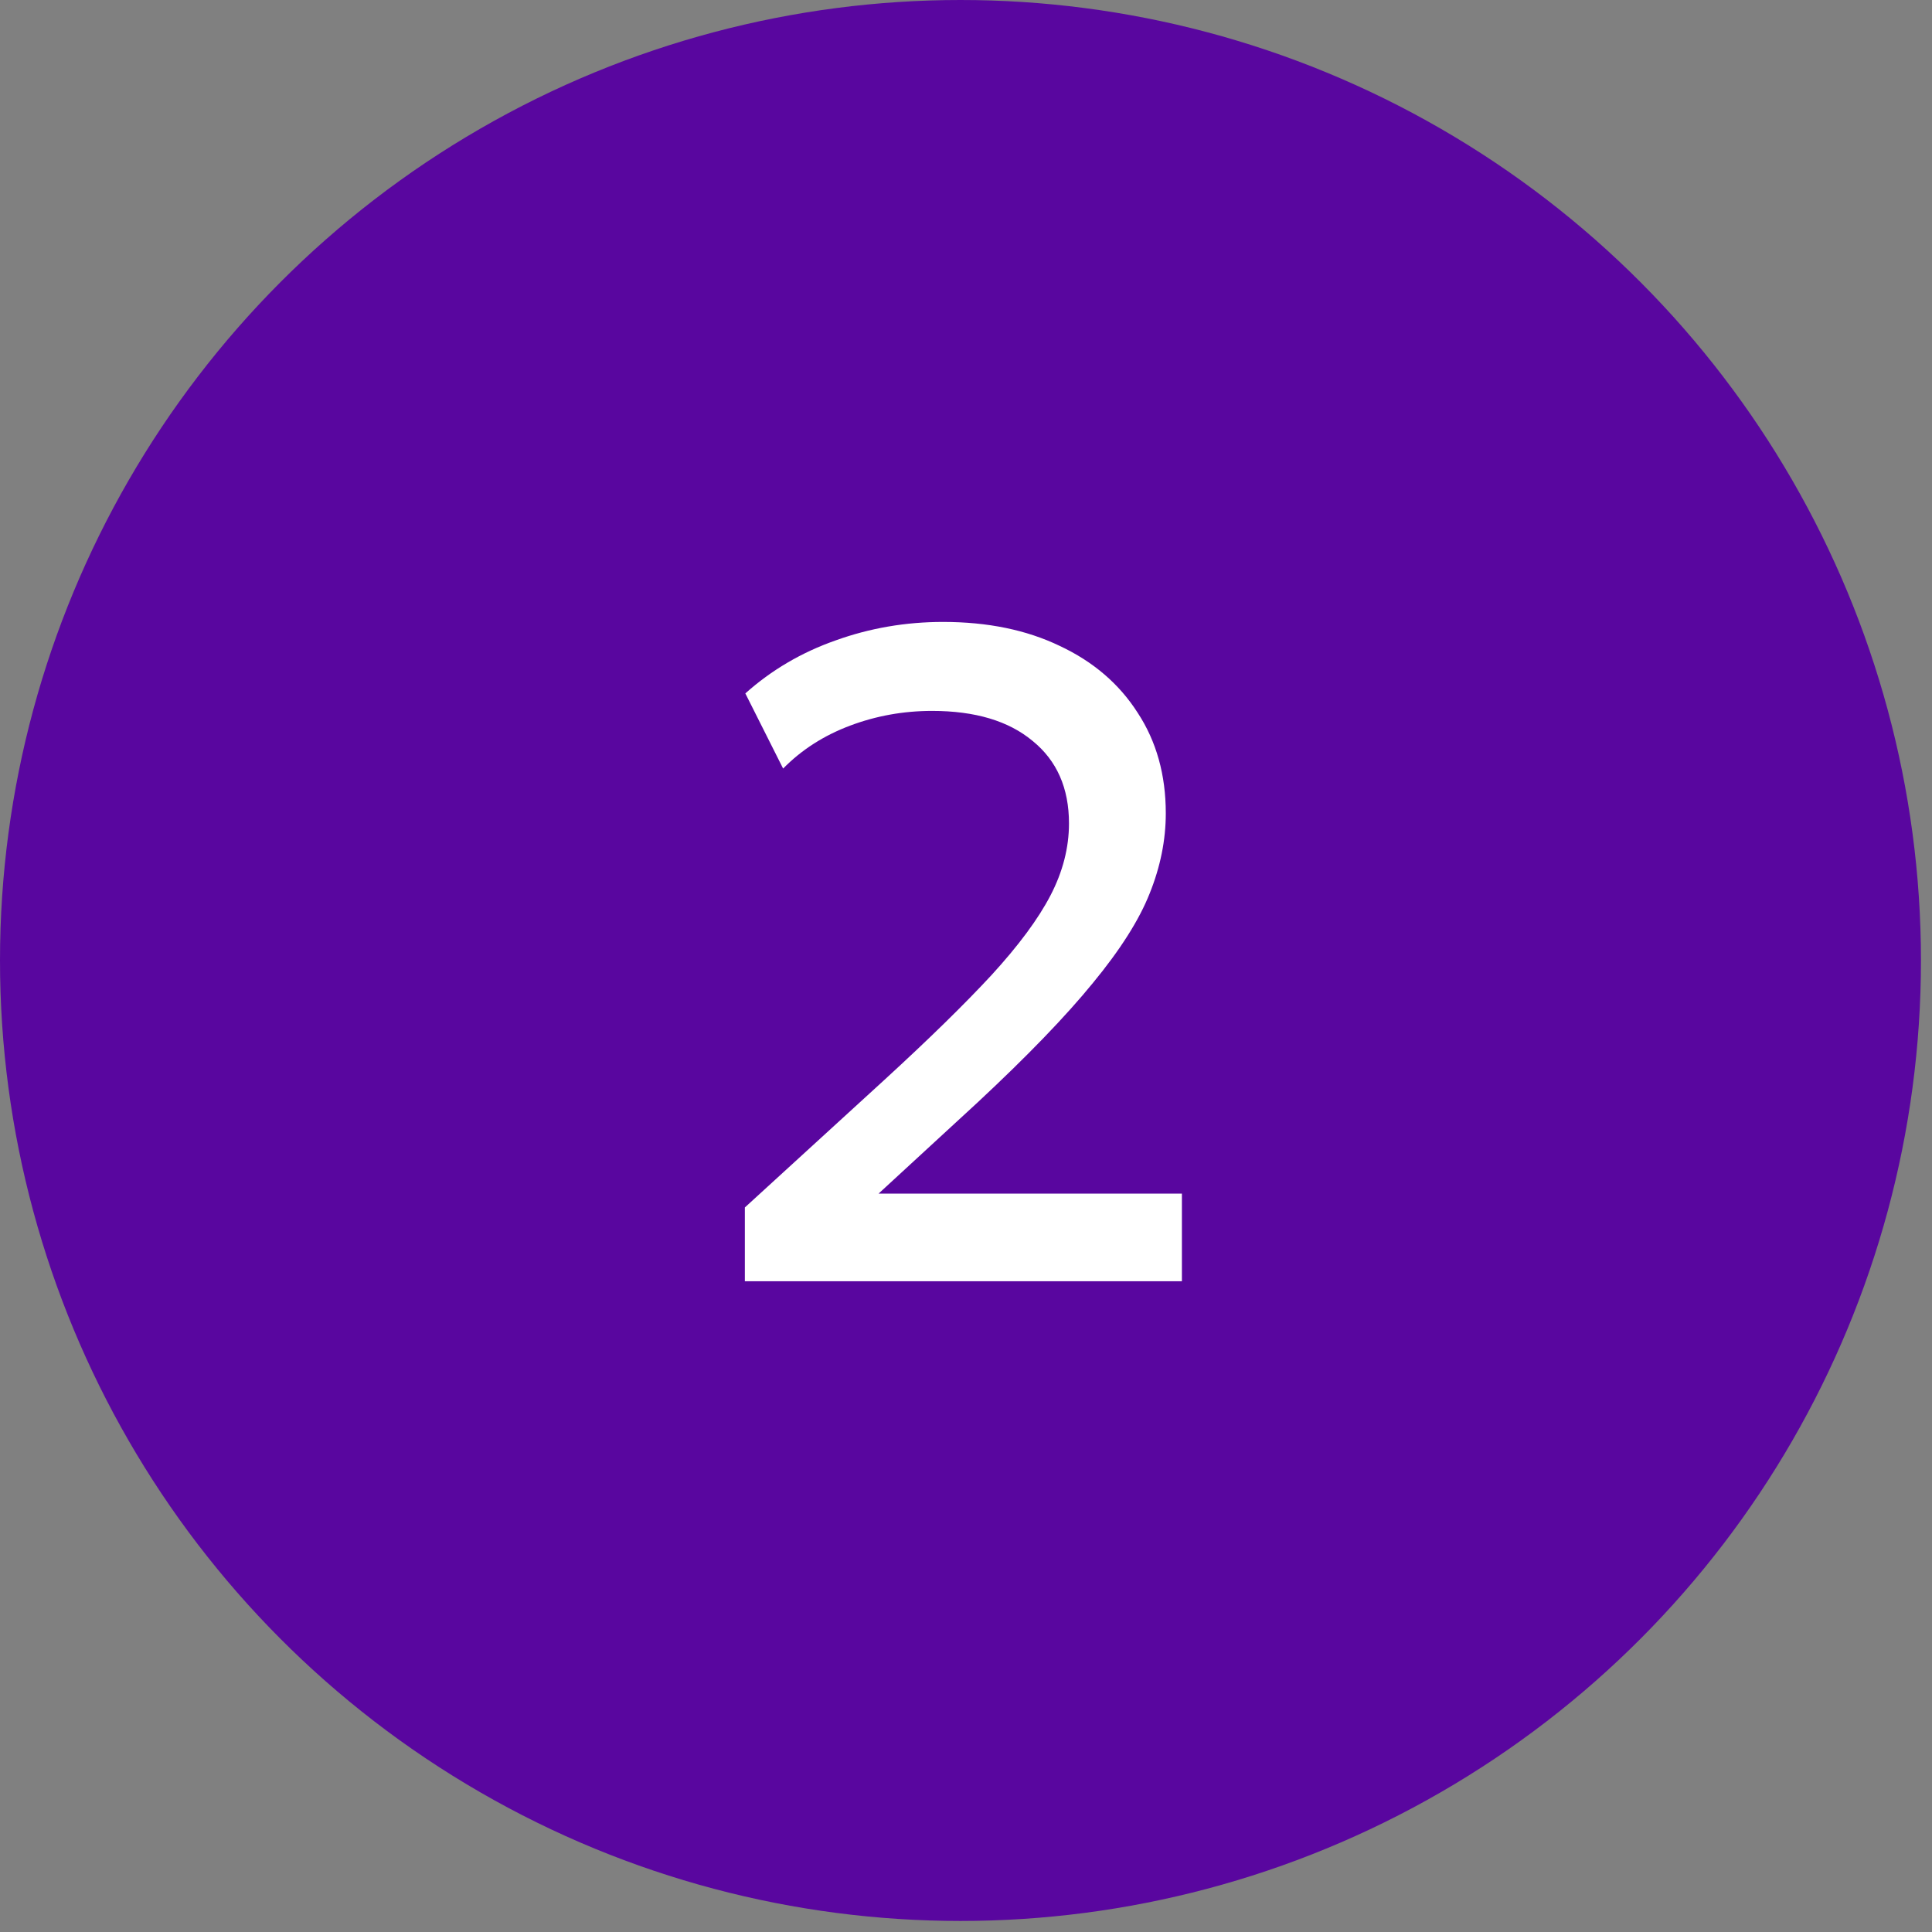
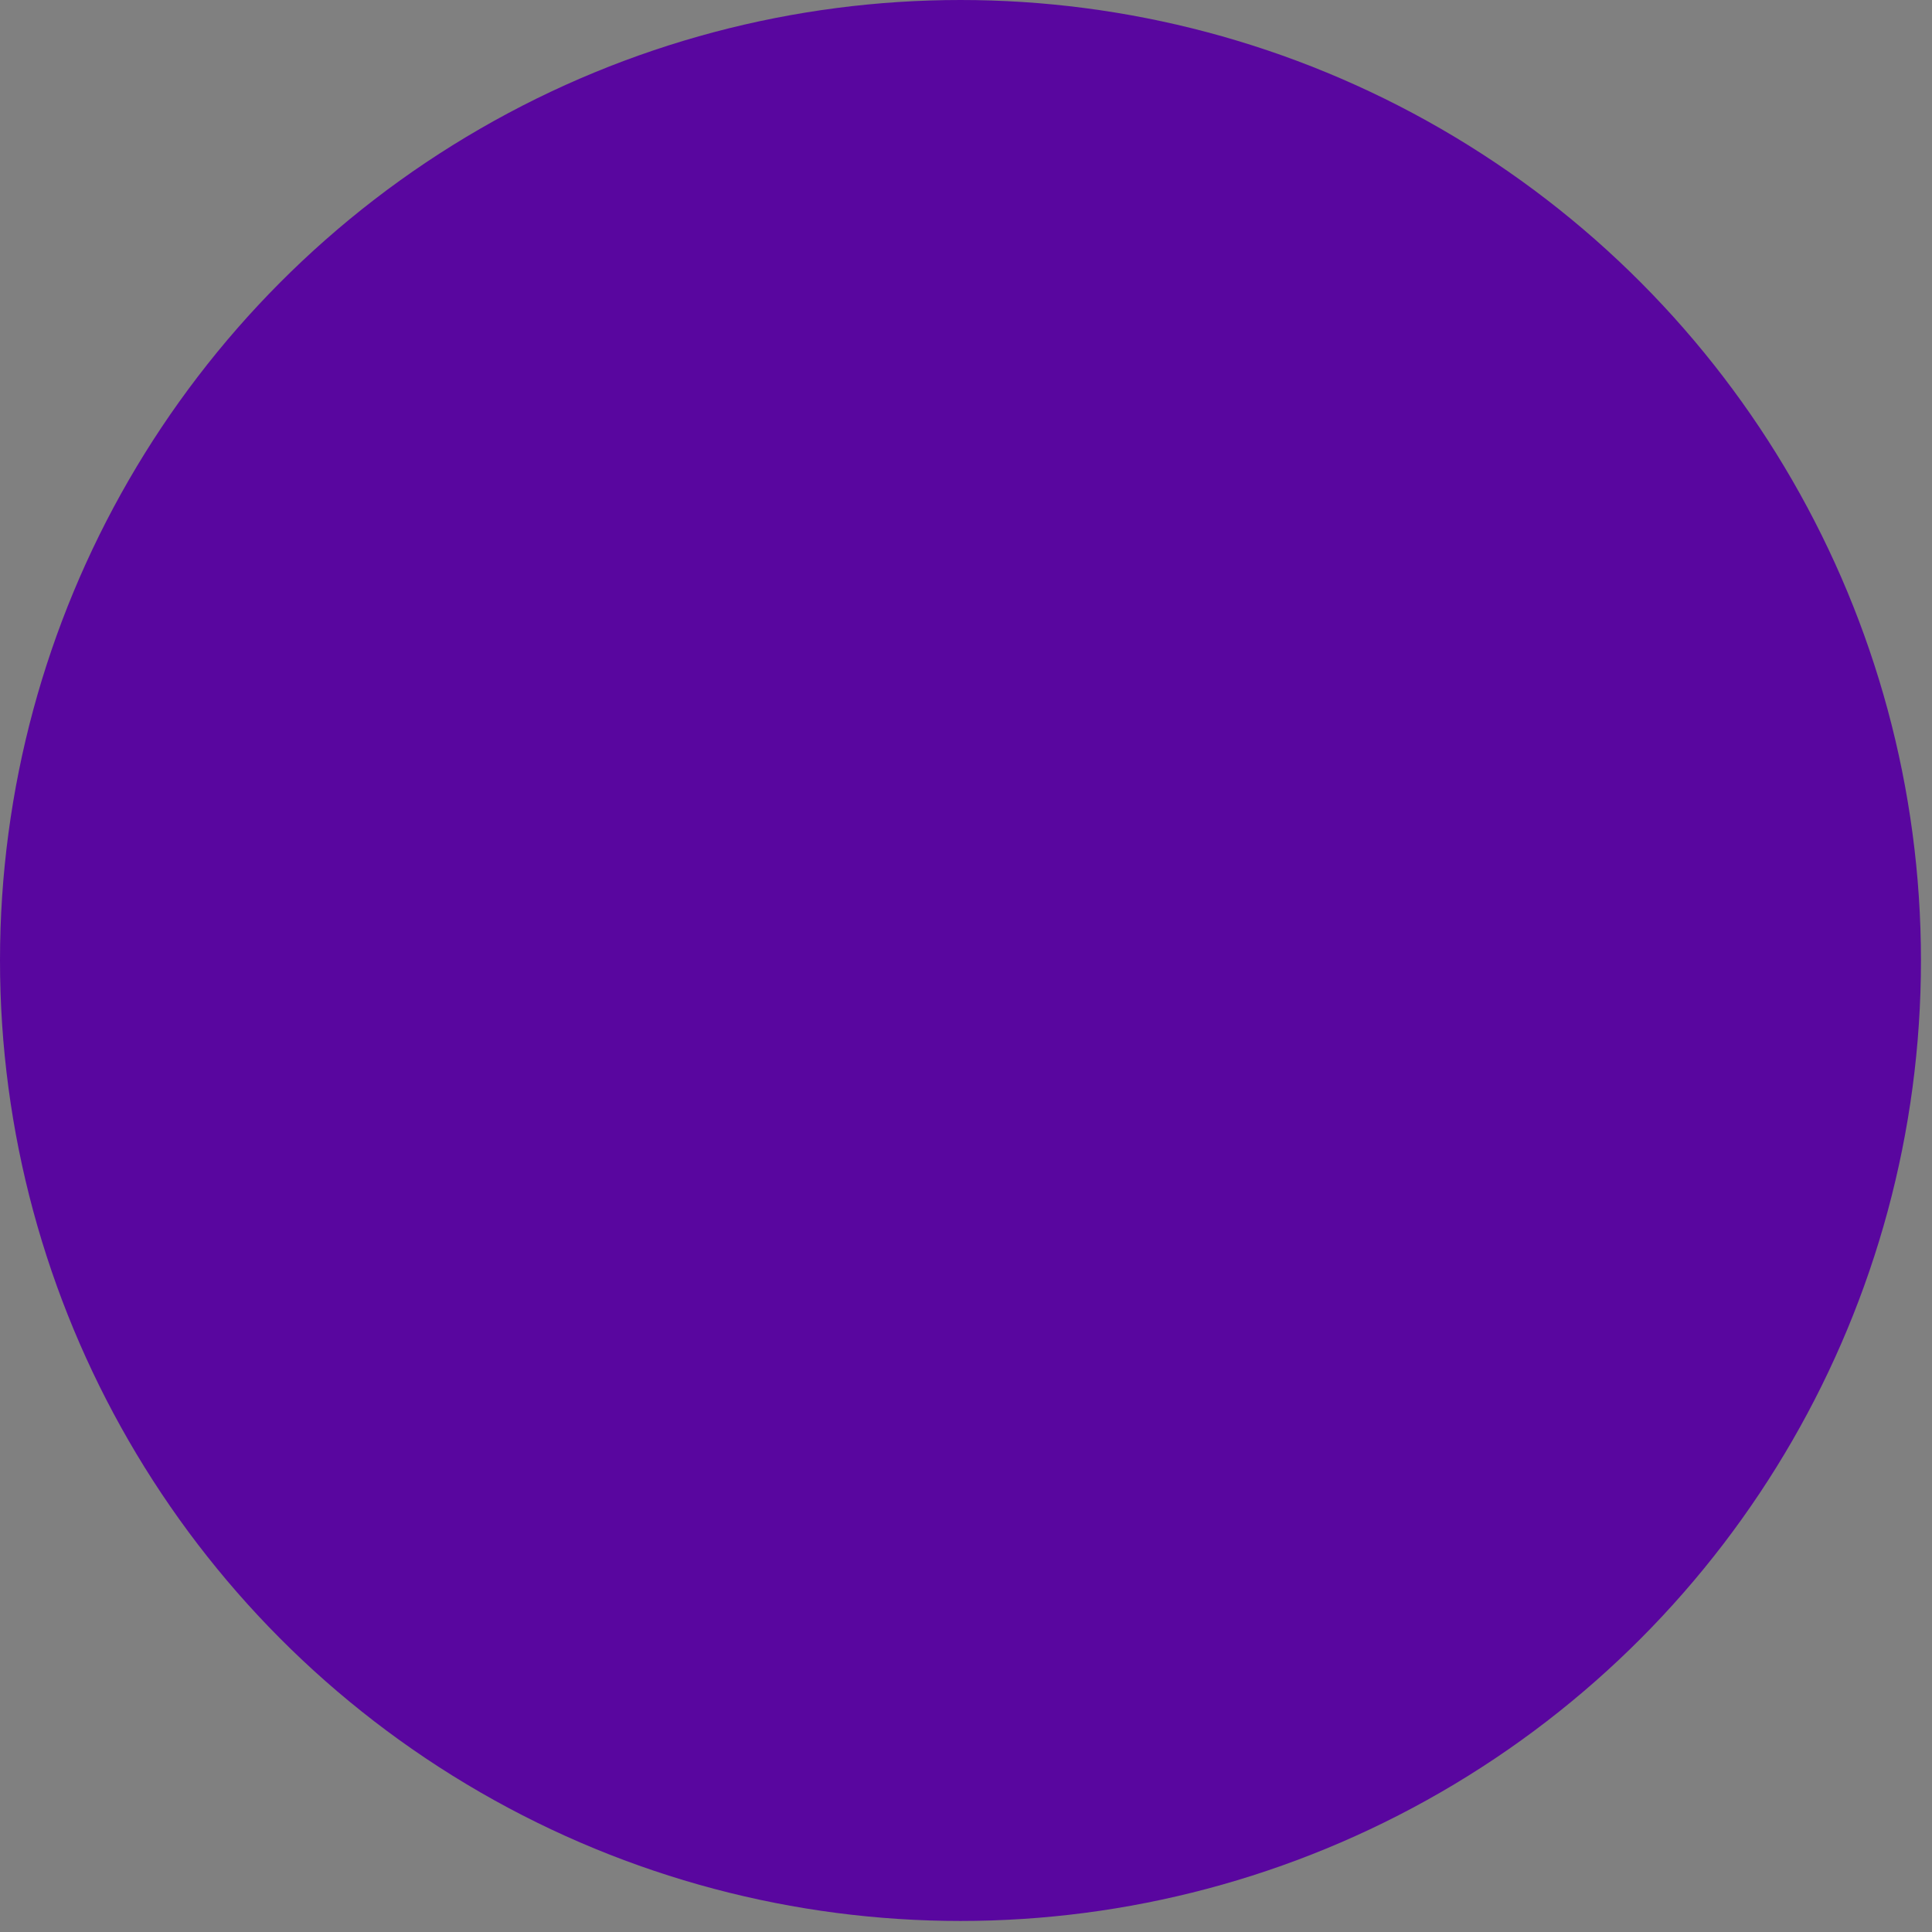
<svg xmlns="http://www.w3.org/2000/svg" width="56" height="56" viewBox="0 0 56 56" fill="none">
  <rect x="0" y="0" width="56" height="56" fill="#808080" stroke="none" />
  <circle cx="27.84" cy="27.84" r="27.84" fill="#59069F" />
-   <path d="M21.59 37.137V34.999L25.639 31.297C26.922 30.121 27.956 29.11 28.739 28.264C29.523 27.408 30.094 26.638 30.45 25.952C30.806 25.266 30.985 24.571 30.985 23.867C30.985 22.843 30.633 22.045 29.929 21.475C29.234 20.896 28.263 20.606 27.016 20.606C26.187 20.606 25.394 20.749 24.637 21.034C23.88 21.319 23.234 21.733 22.699 22.277L21.604 20.099C22.361 19.422 23.234 18.909 24.223 18.562C25.212 18.206 26.25 18.027 27.336 18.027C28.628 18.027 29.755 18.259 30.717 18.722C31.688 19.177 32.441 19.823 32.976 20.66C33.519 21.488 33.791 22.459 33.791 23.573C33.791 24.348 33.635 25.123 33.323 25.898C33.02 26.664 32.472 27.529 31.679 28.491C30.895 29.453 29.782 30.607 28.339 31.952L25.465 34.598H34.258V37.137H21.59Z" fill="white" />
</svg>